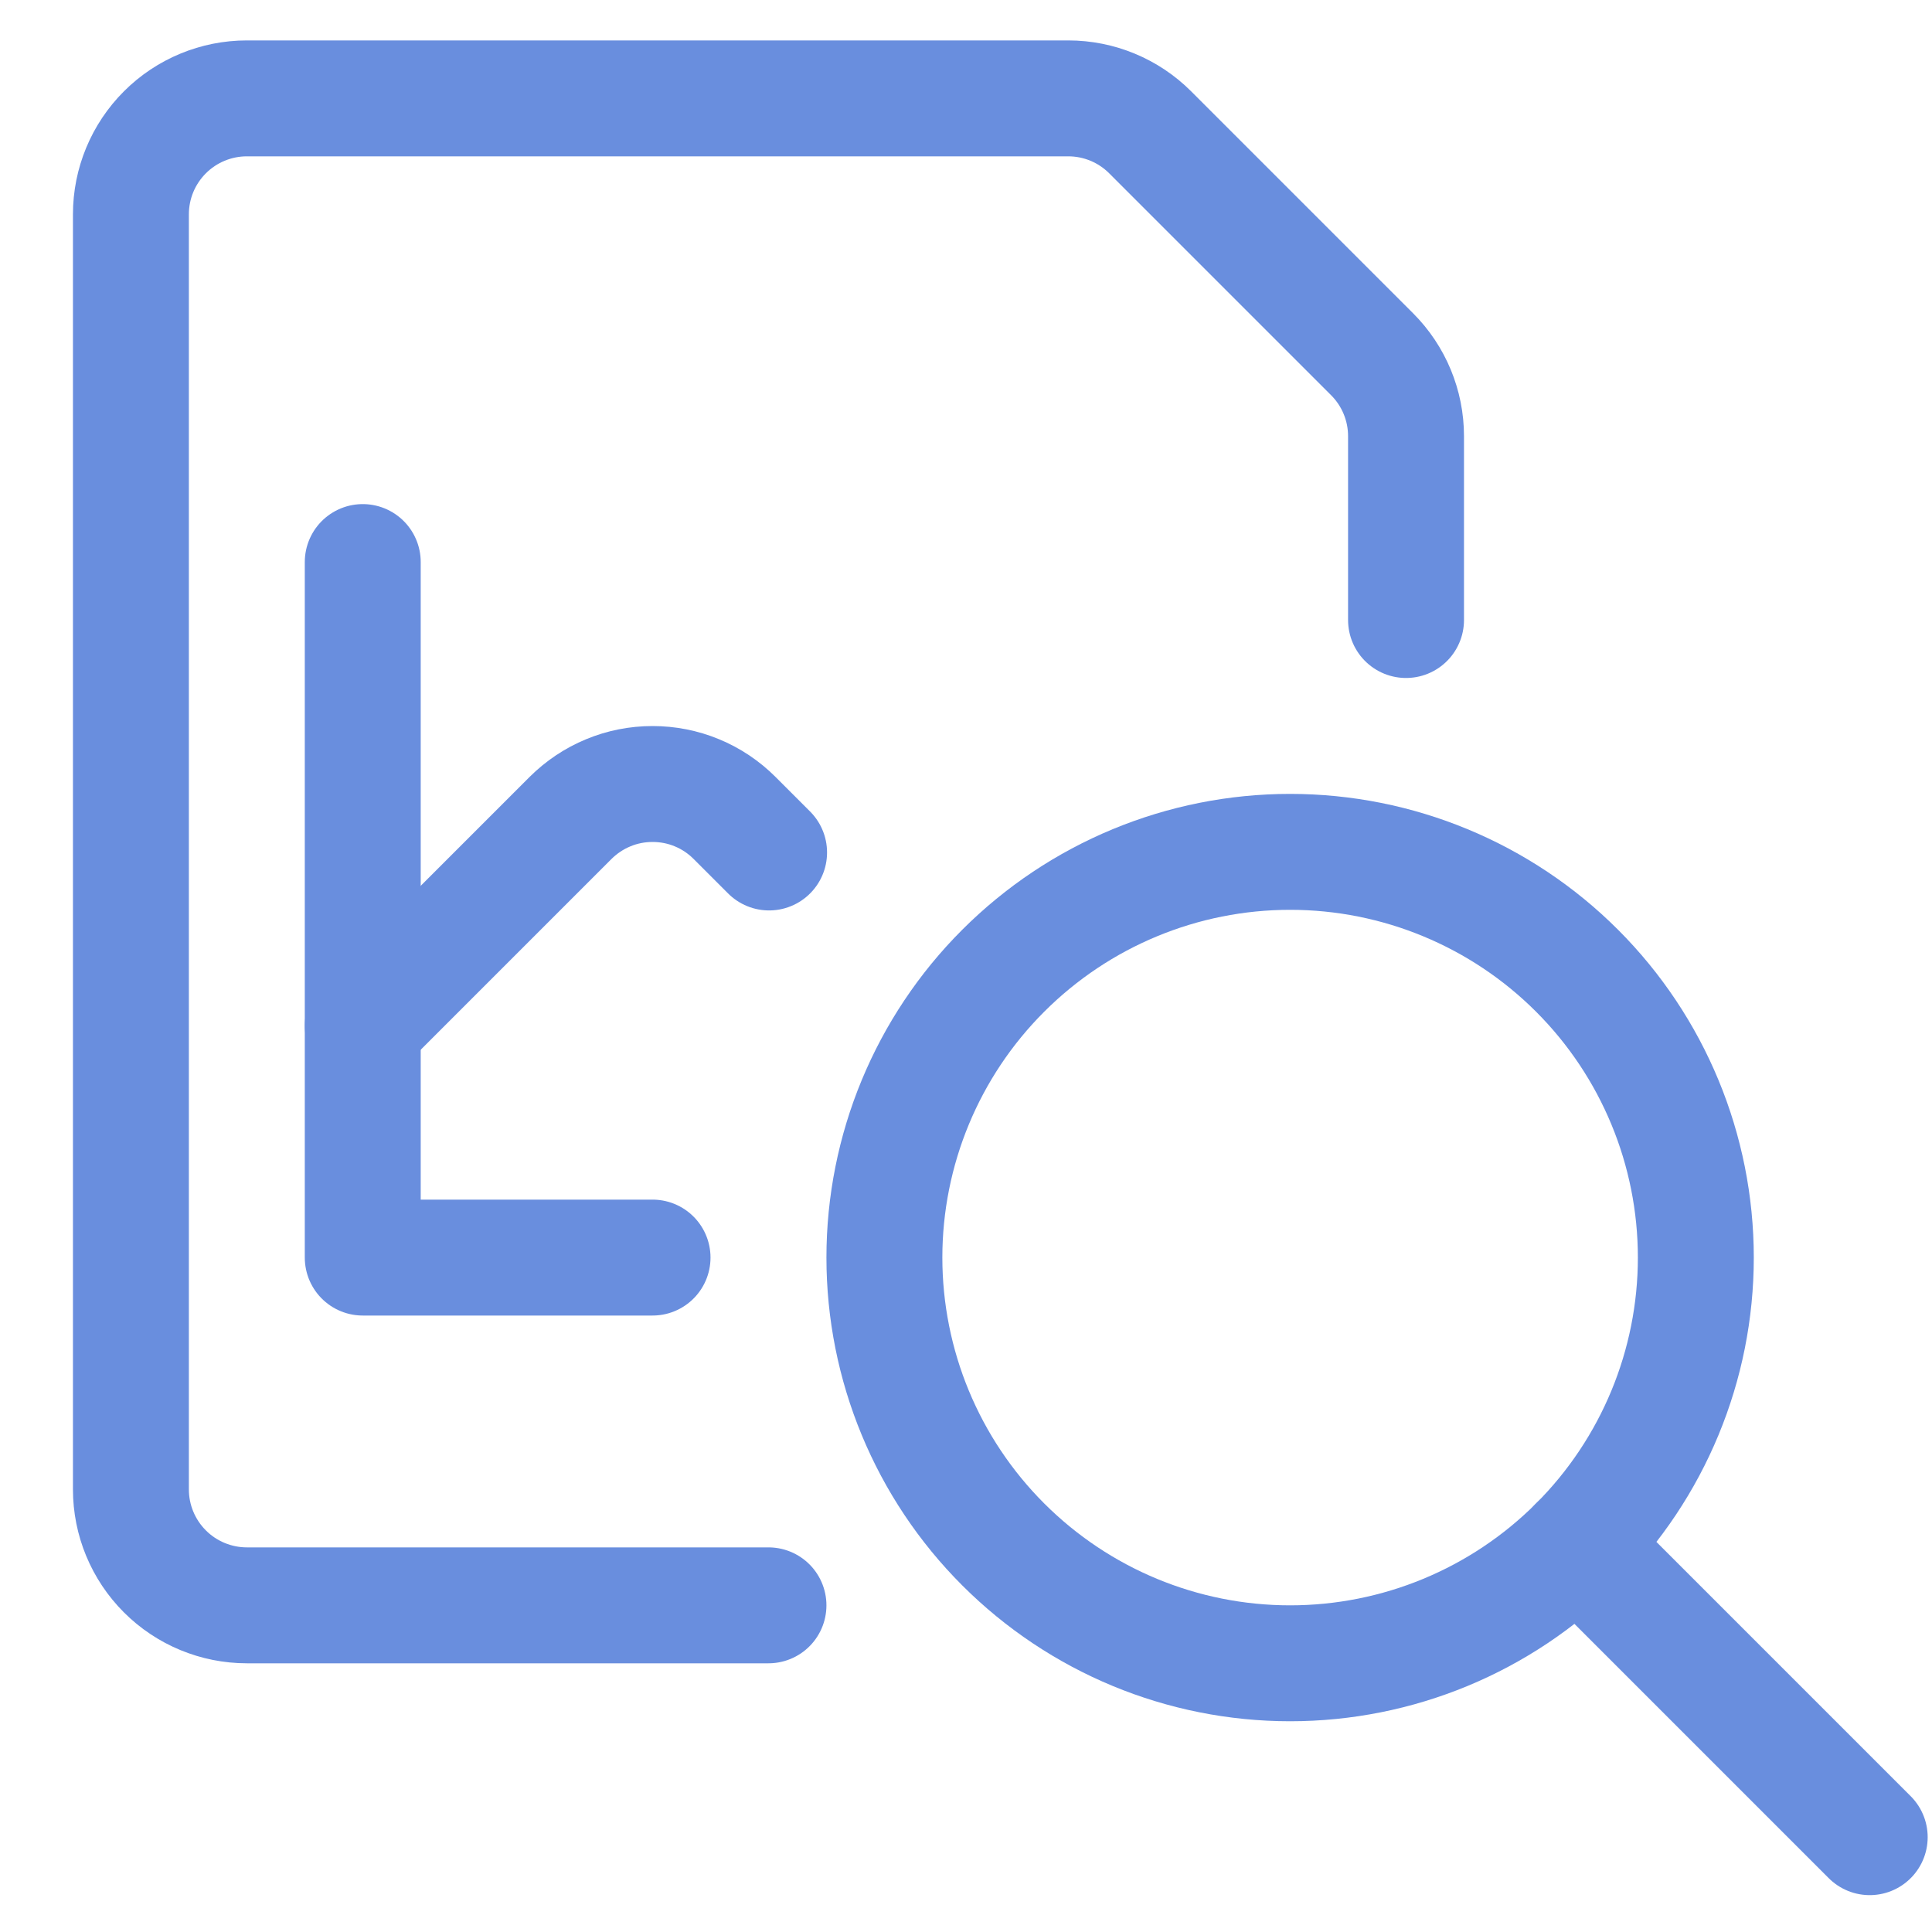
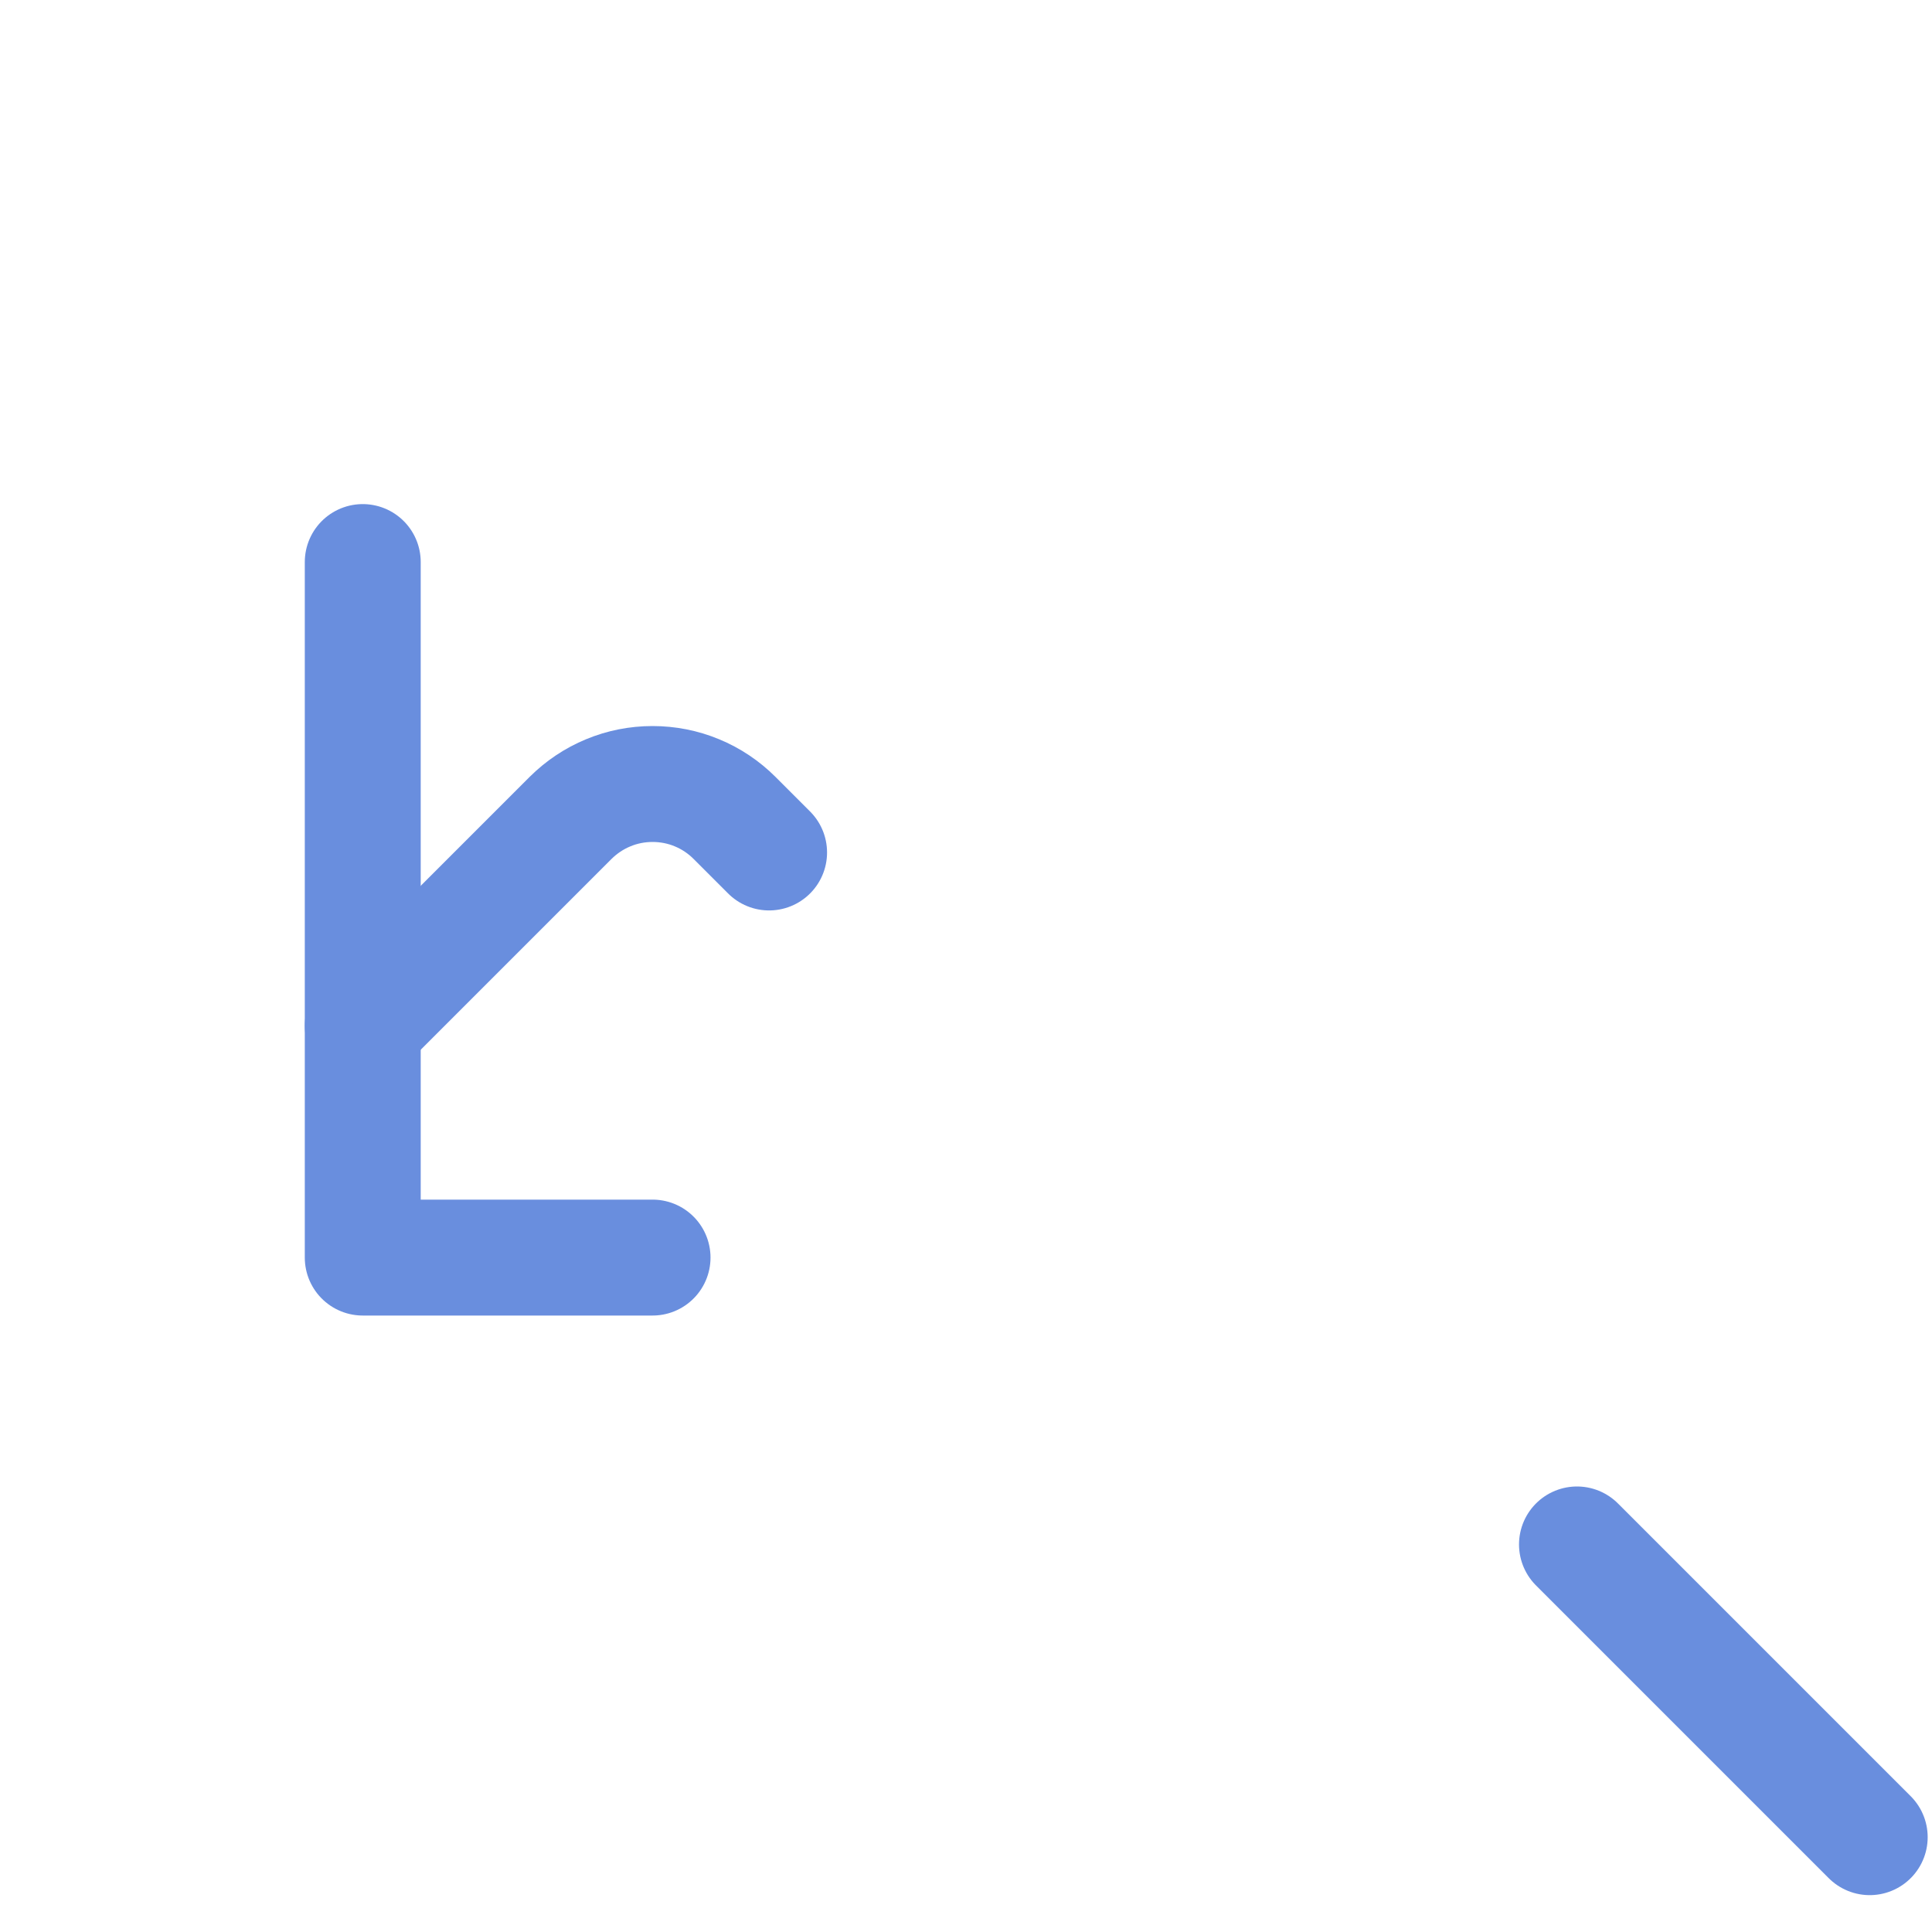
<svg xmlns="http://www.w3.org/2000/svg" width="25" height="25" viewBox="0 0 25 25" fill="none">
  <g clip-path="url(#clip0_301_2252)">
    <path d="M4.694 7.273V16.273H8.444" stroke="#698EDE" stroke-width="1.5" stroke-linecap="round" stroke-linejoin="round" />
    <path d="M4.694 13.273L7.383 10.584C7.523 10.445 7.688 10.334 7.87 10.259C8.052 10.183 8.247 10.145 8.444 10.145C8.641 10.145 8.837 10.183 9.019 10.259C9.201 10.334 9.366 10.445 9.505 10.584L9.952 11.031" stroke="#698EDE" stroke-width="1.5" stroke-linecap="round" stroke-linejoin="round" />
-     <path d="M9.944 20.773H3.194C2.797 20.773 2.415 20.615 2.134 20.334C1.852 20.052 1.694 19.671 1.694 19.273V2.773C1.694 2.375 1.852 1.994 2.134 1.712C2.415 1.431 2.797 1.273 3.194 1.273H13.823C14.221 1.273 14.602 1.431 14.883 1.712L17.755 4.584C18.036 4.865 18.194 5.246 18.194 5.644V8.023" stroke="#698EDE" stroke-width="1.5" stroke-linecap="round" stroke-linejoin="round" />
-     <path d="M11.444 16.273C11.444 17.665 11.997 19.001 12.982 19.985C13.967 20.97 15.302 21.523 16.694 21.523C18.087 21.523 19.422 20.97 20.407 19.985C21.391 19.001 21.944 17.665 21.944 16.273C21.944 14.88 21.391 13.545 20.407 12.561C19.422 11.576 18.087 11.023 16.694 11.023C15.302 11.023 13.967 11.576 12.982 12.561C11.997 13.545 11.444 14.88 11.444 16.273Z" stroke="#698EDE" stroke-width="1.5" stroke-linecap="round" stroke-linejoin="round" />
    <path d="M24.194 23.773L20.406 19.985" stroke="#698EDE" stroke-width="1.5" stroke-linecap="round" stroke-linejoin="round" />
  </g>
  <defs>
    <clipPath id="clip0_301_2252">
      <rect width="24" height="24" fill="white" transform="translate(0.944 0.523)" />
    </clipPath>
  </defs>
</svg>